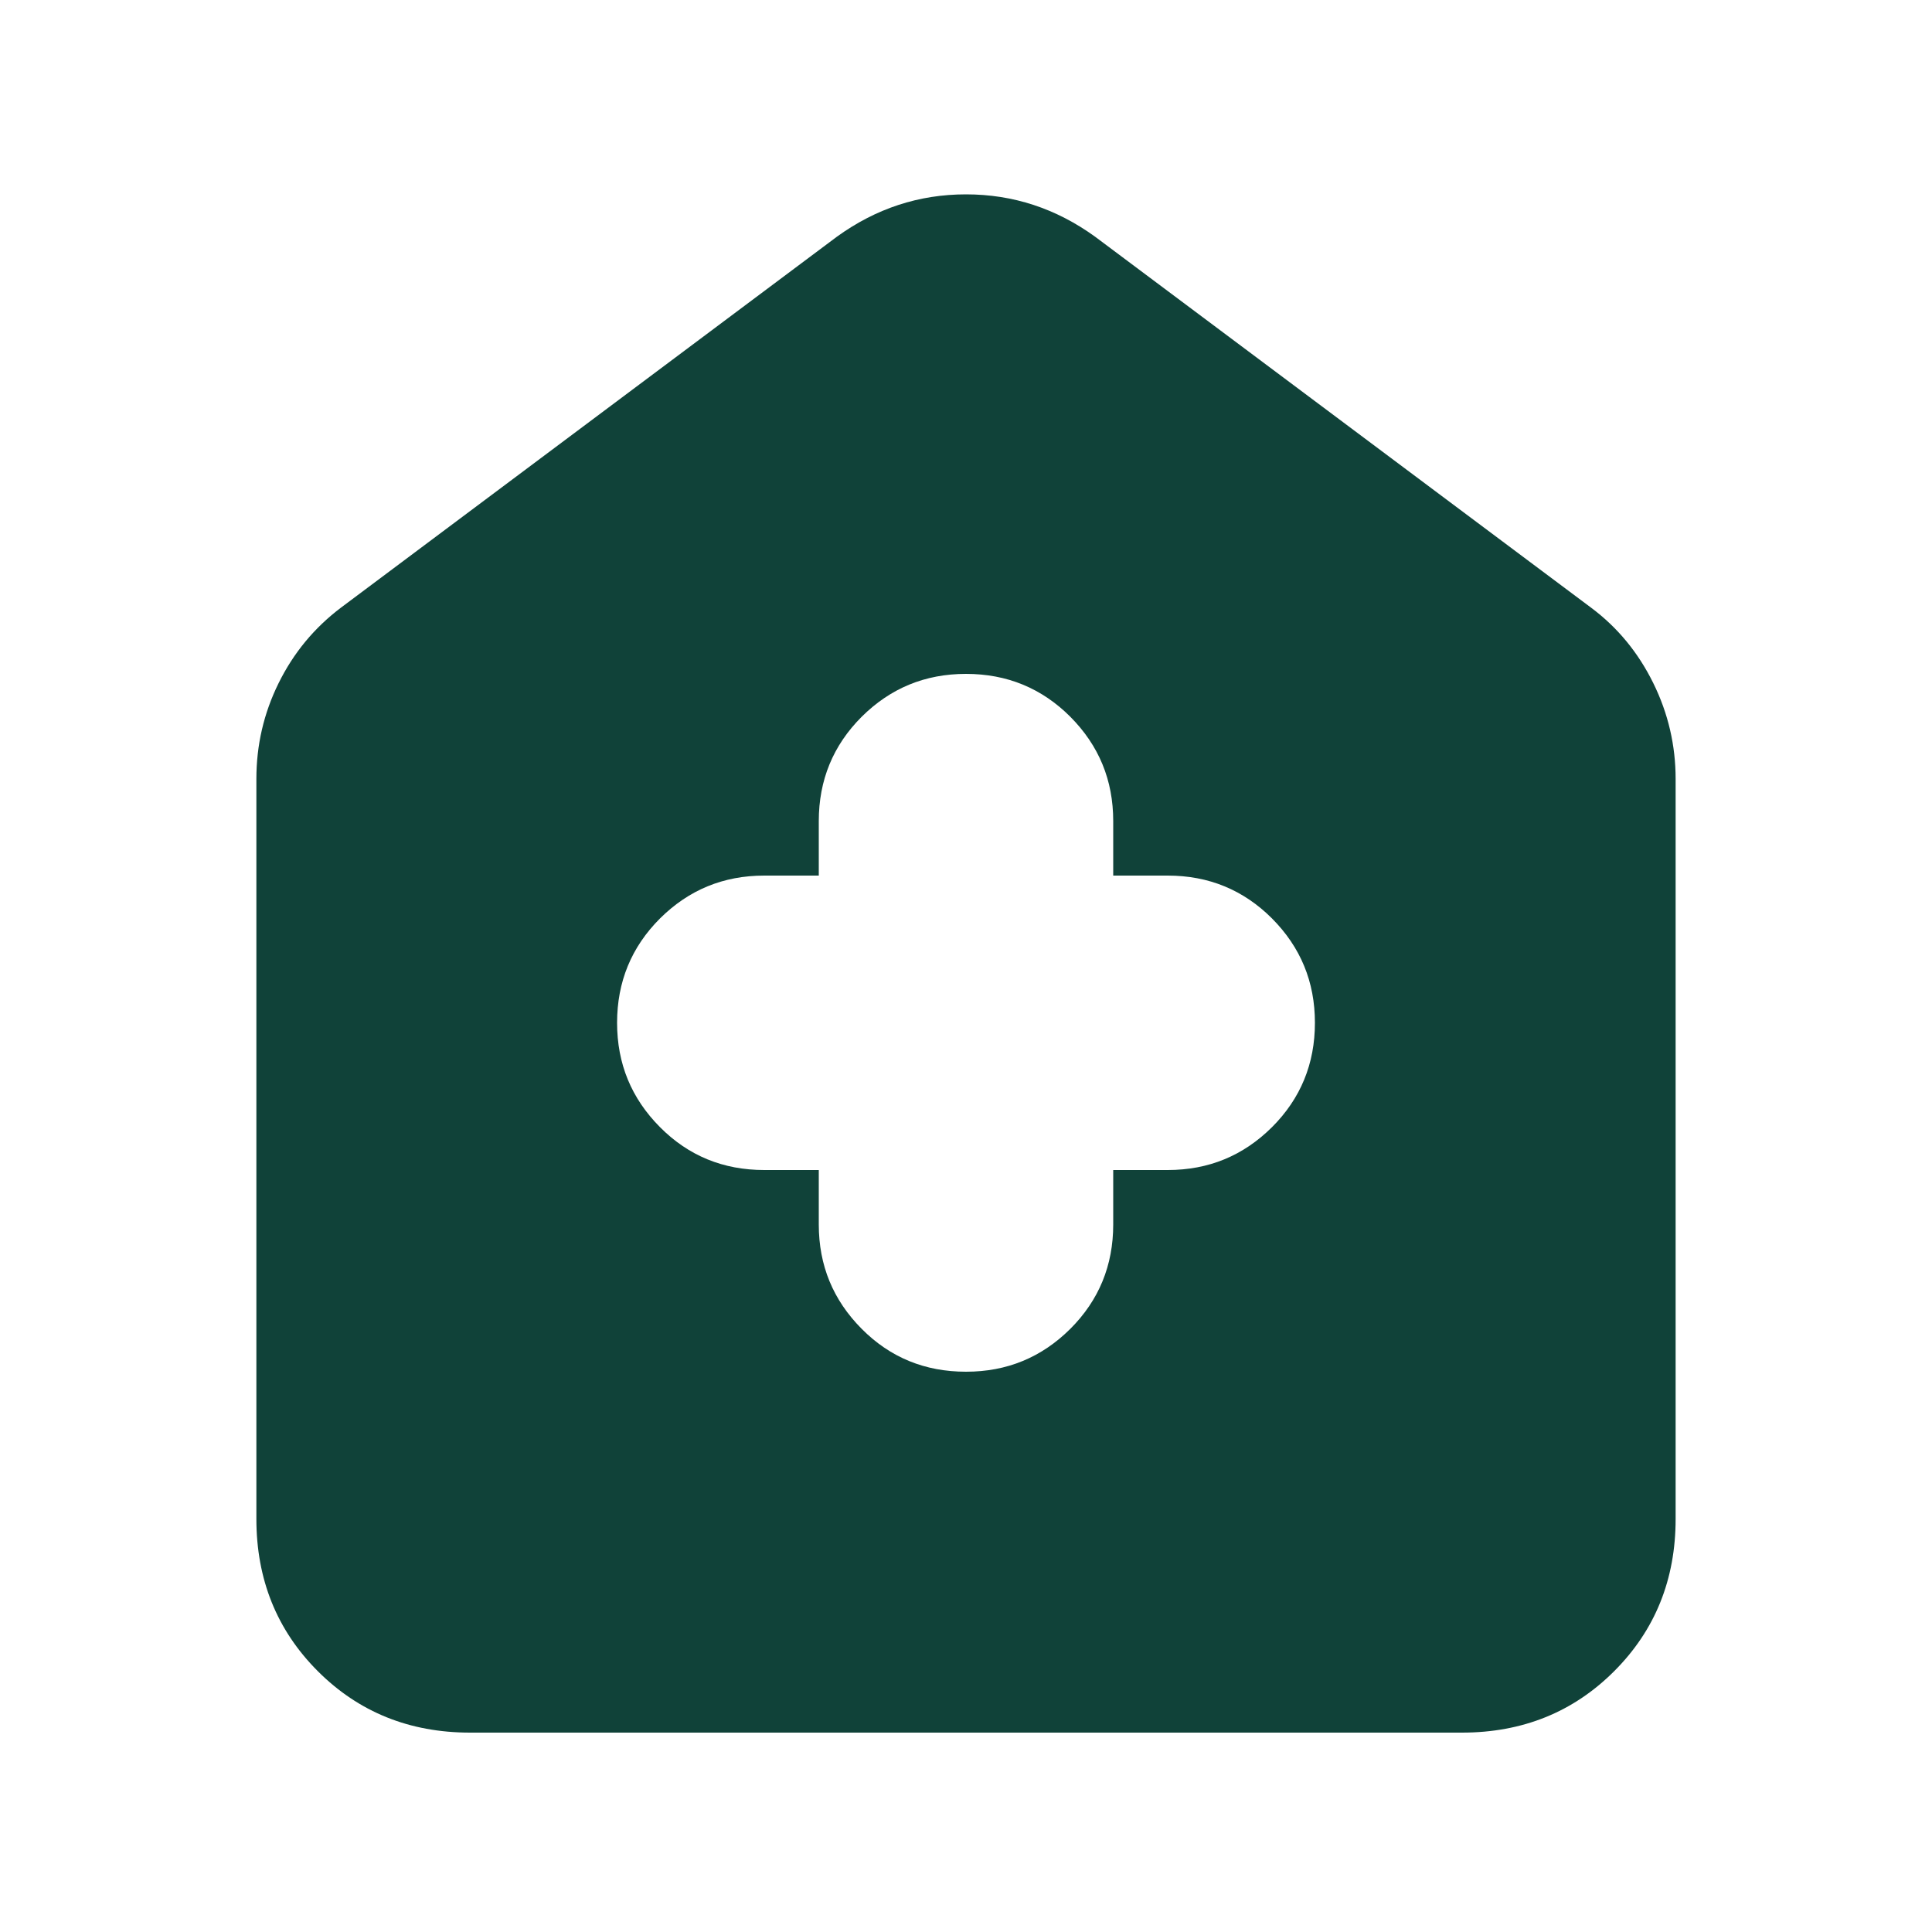
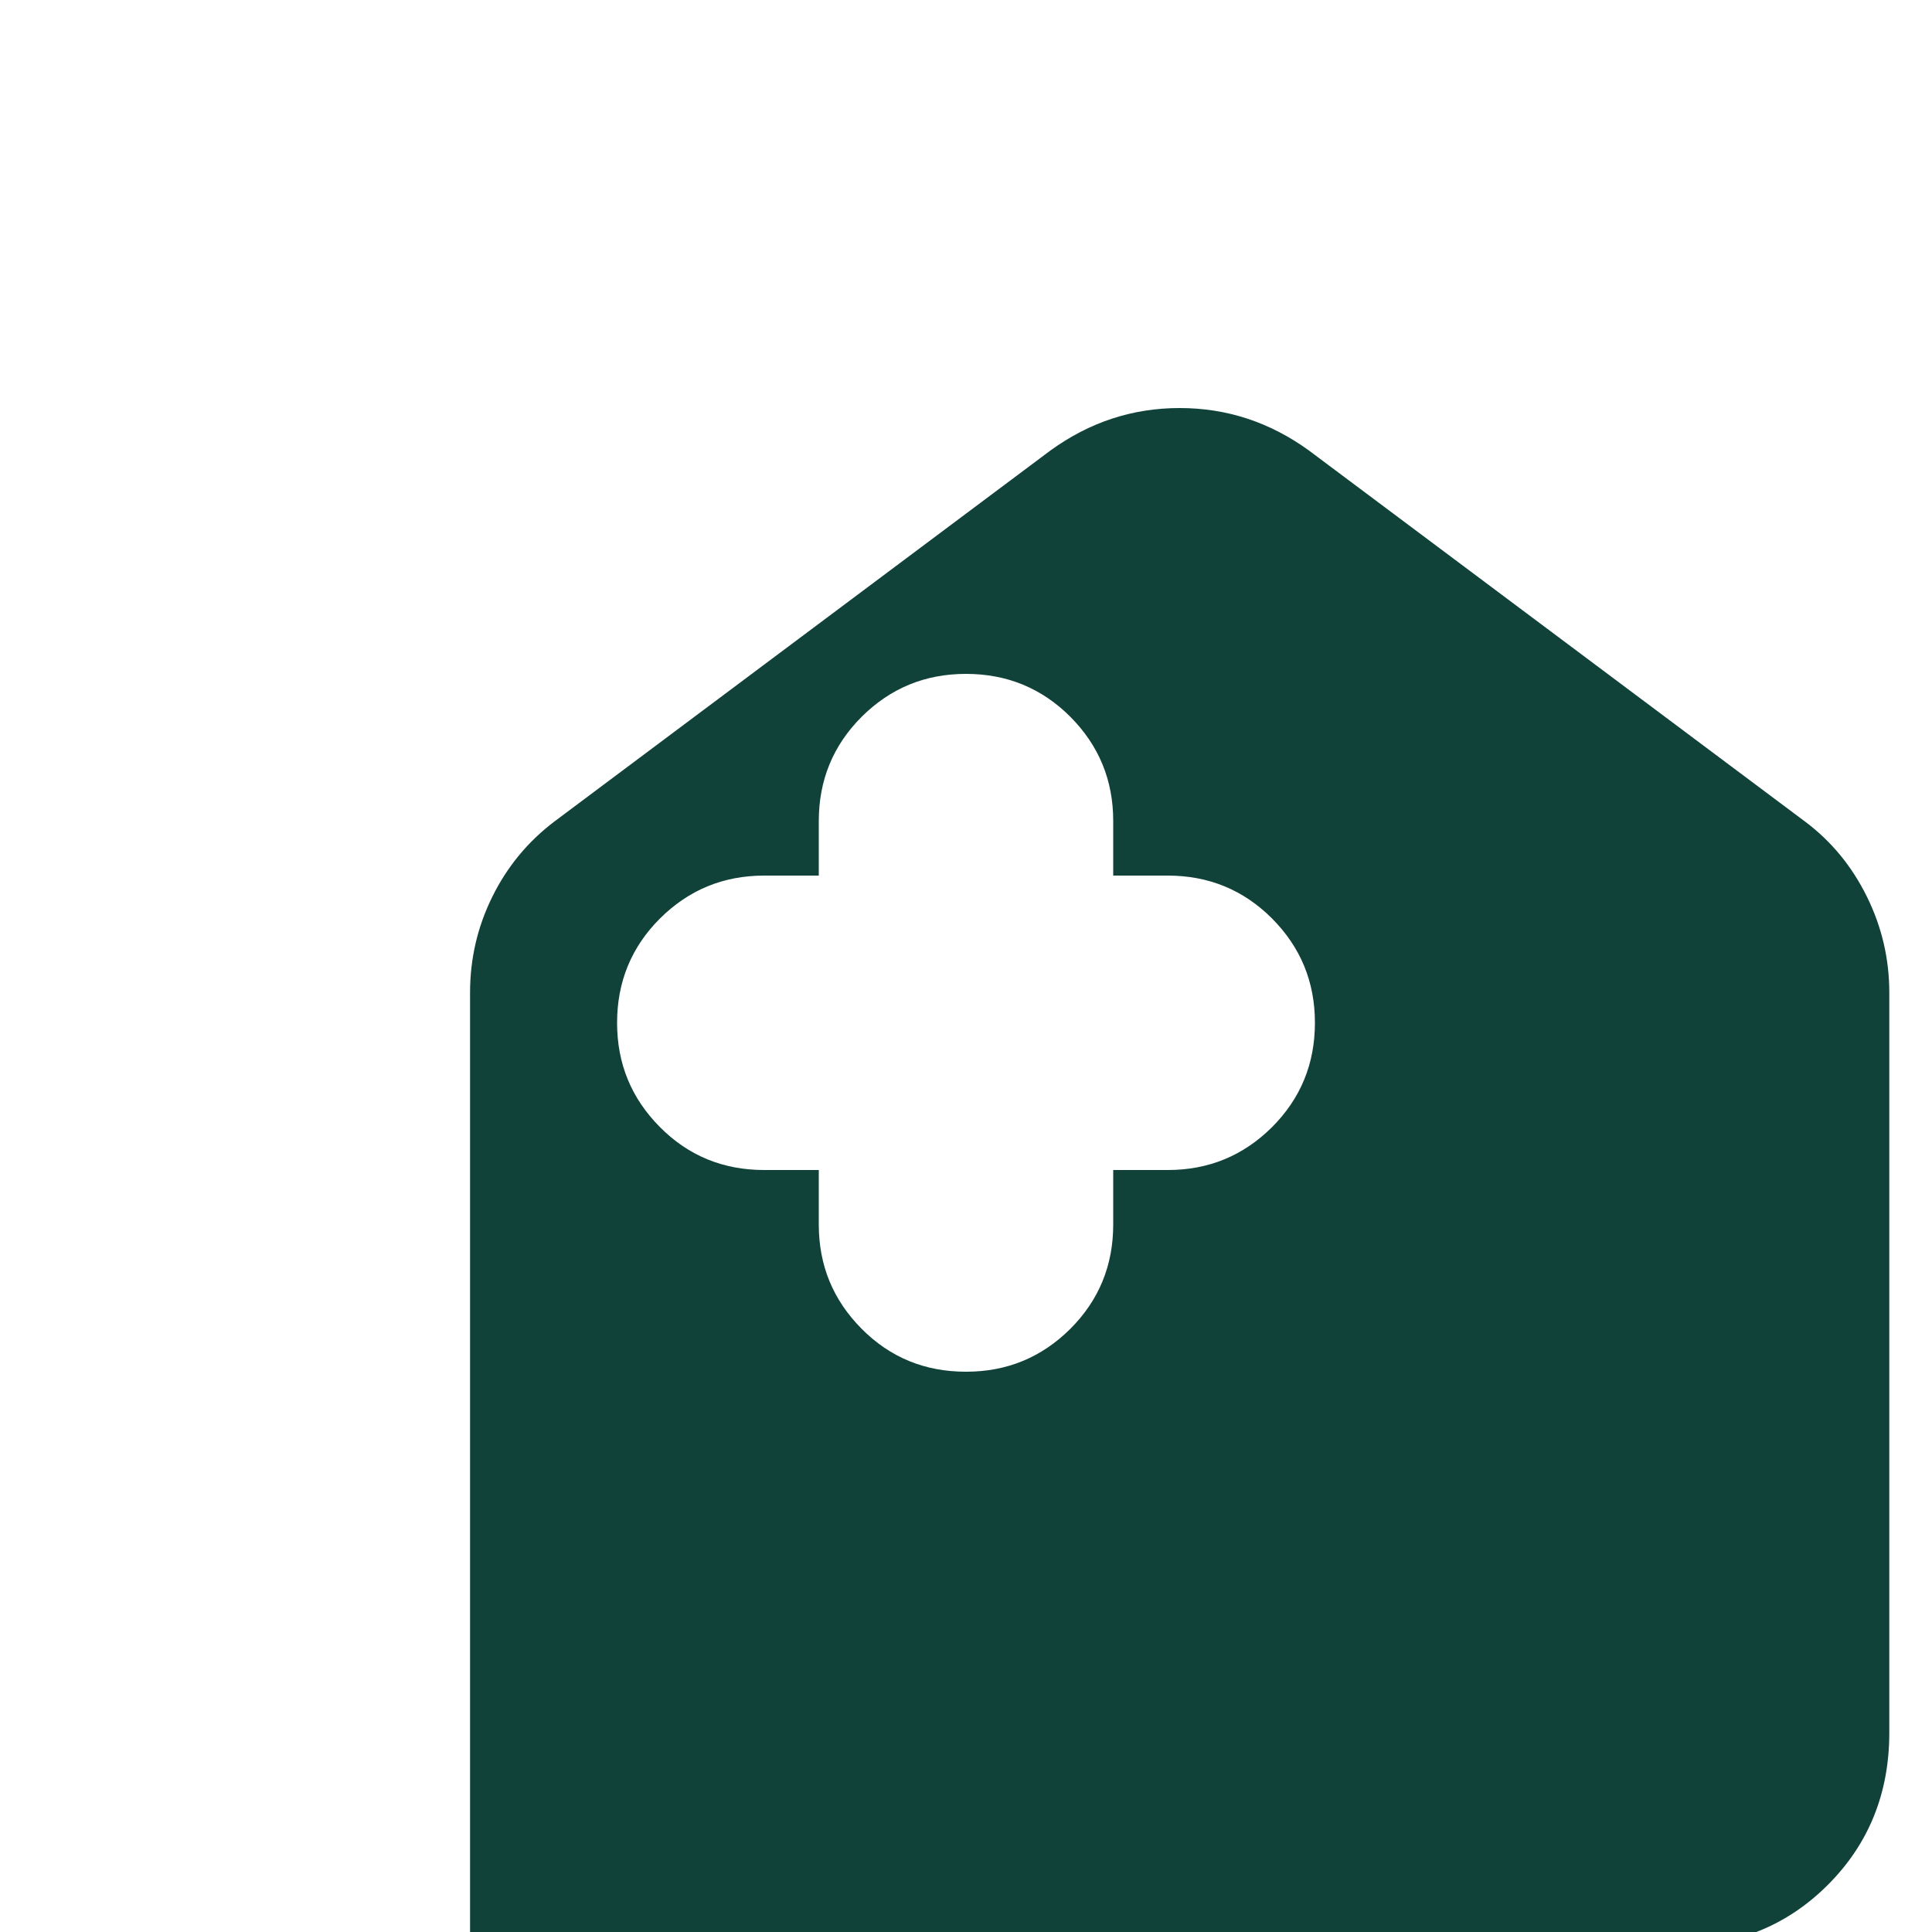
<svg xmlns="http://www.w3.org/2000/svg" id="Layer_1" viewBox="0 0 100 100">
  <defs>
    <style>
      .cls-1 {
        fill: #104239;
      }
    </style>
  </defs>
-   <path class="cls-1" d="M42.38,60.56v2.82c0,2.12.74,3.91,2.22,5.4s3.28,2.22,5.4,2.22c2.12,0,3.91-.74,5.4-2.22,1.48-1.48,2.22-3.28,2.22-5.4v-2.82h2.82c2.12,0,3.91-.74,5.4-2.22,1.48-1.48,2.22-3.28,2.22-5.4,0-2.12-.74-3.91-2.22-5.4-1.48-1.48-3.28-2.22-5.4-2.22h-2.82v-2.82c0-2.12-.74-3.91-2.22-5.4-1.48-1.48-3.28-2.22-5.4-2.22-2.12,0-3.91.74-5.4,2.22-1.48,1.48-2.22,3.28-2.22,5.4v2.82h-2.82c-2.12,0-3.91.74-5.4,2.22-1.48,1.48-2.22,3.28-2.22,5.4,0,2.12.74,3.91,2.22,5.4s3.28,2.22,5.4,2.22h2.82ZM24.33,89.68c-3.13,0-5.76-1.06-7.88-3.18-2.12-2.12-3.18-4.75-3.18-7.88v-38.3c0-1.75.38-3.4,1.15-4.96.77-1.56,1.84-2.86,3.23-3.91l25.67-19.2c2.02-1.46,4.24-2.19,6.68-2.19s4.66.73,6.68,2.19l25.67,19.2c1.37,1.02,2.44,2.32,3.22,3.9.78,1.58,1.16,3.24,1.16,4.97v38.3c0,3.13-1.06,5.76-3.18,7.88-2.12,2.12-4.75,3.18-7.88,3.18H24.33Z" />
+   <path class="cls-1" d="M42.38,60.56v2.82c0,2.12.74,3.91,2.22,5.4s3.28,2.22,5.4,2.22c2.12,0,3.91-.74,5.4-2.22,1.48-1.48,2.22-3.28,2.22-5.4v-2.82h2.82c2.12,0,3.91-.74,5.4-2.22,1.48-1.48,2.22-3.28,2.22-5.4,0-2.12-.74-3.91-2.22-5.4-1.48-1.48-3.28-2.22-5.4-2.22h-2.82v-2.82c0-2.12-.74-3.91-2.22-5.4-1.48-1.48-3.28-2.22-5.4-2.22-2.12,0-3.91.74-5.4,2.22-1.48,1.48-2.22,3.28-2.22,5.4v2.82h-2.82c-2.12,0-3.91.74-5.4,2.22-1.48,1.48-2.22,3.28-2.22,5.4,0,2.12.74,3.91,2.22,5.4s3.28,2.22,5.4,2.22h2.82ZM24.33,89.68v-38.3c0-1.75.38-3.4,1.15-4.96.77-1.56,1.84-2.86,3.23-3.91l25.67-19.2c2.02-1.46,4.24-2.19,6.68-2.19s4.66.73,6.68,2.19l25.67,19.2c1.37,1.02,2.44,2.32,3.22,3.9.78,1.58,1.16,3.24,1.16,4.97v38.3c0,3.13-1.06,5.76-3.18,7.88-2.12,2.12-4.75,3.18-7.88,3.18H24.33Z" />
</svg>